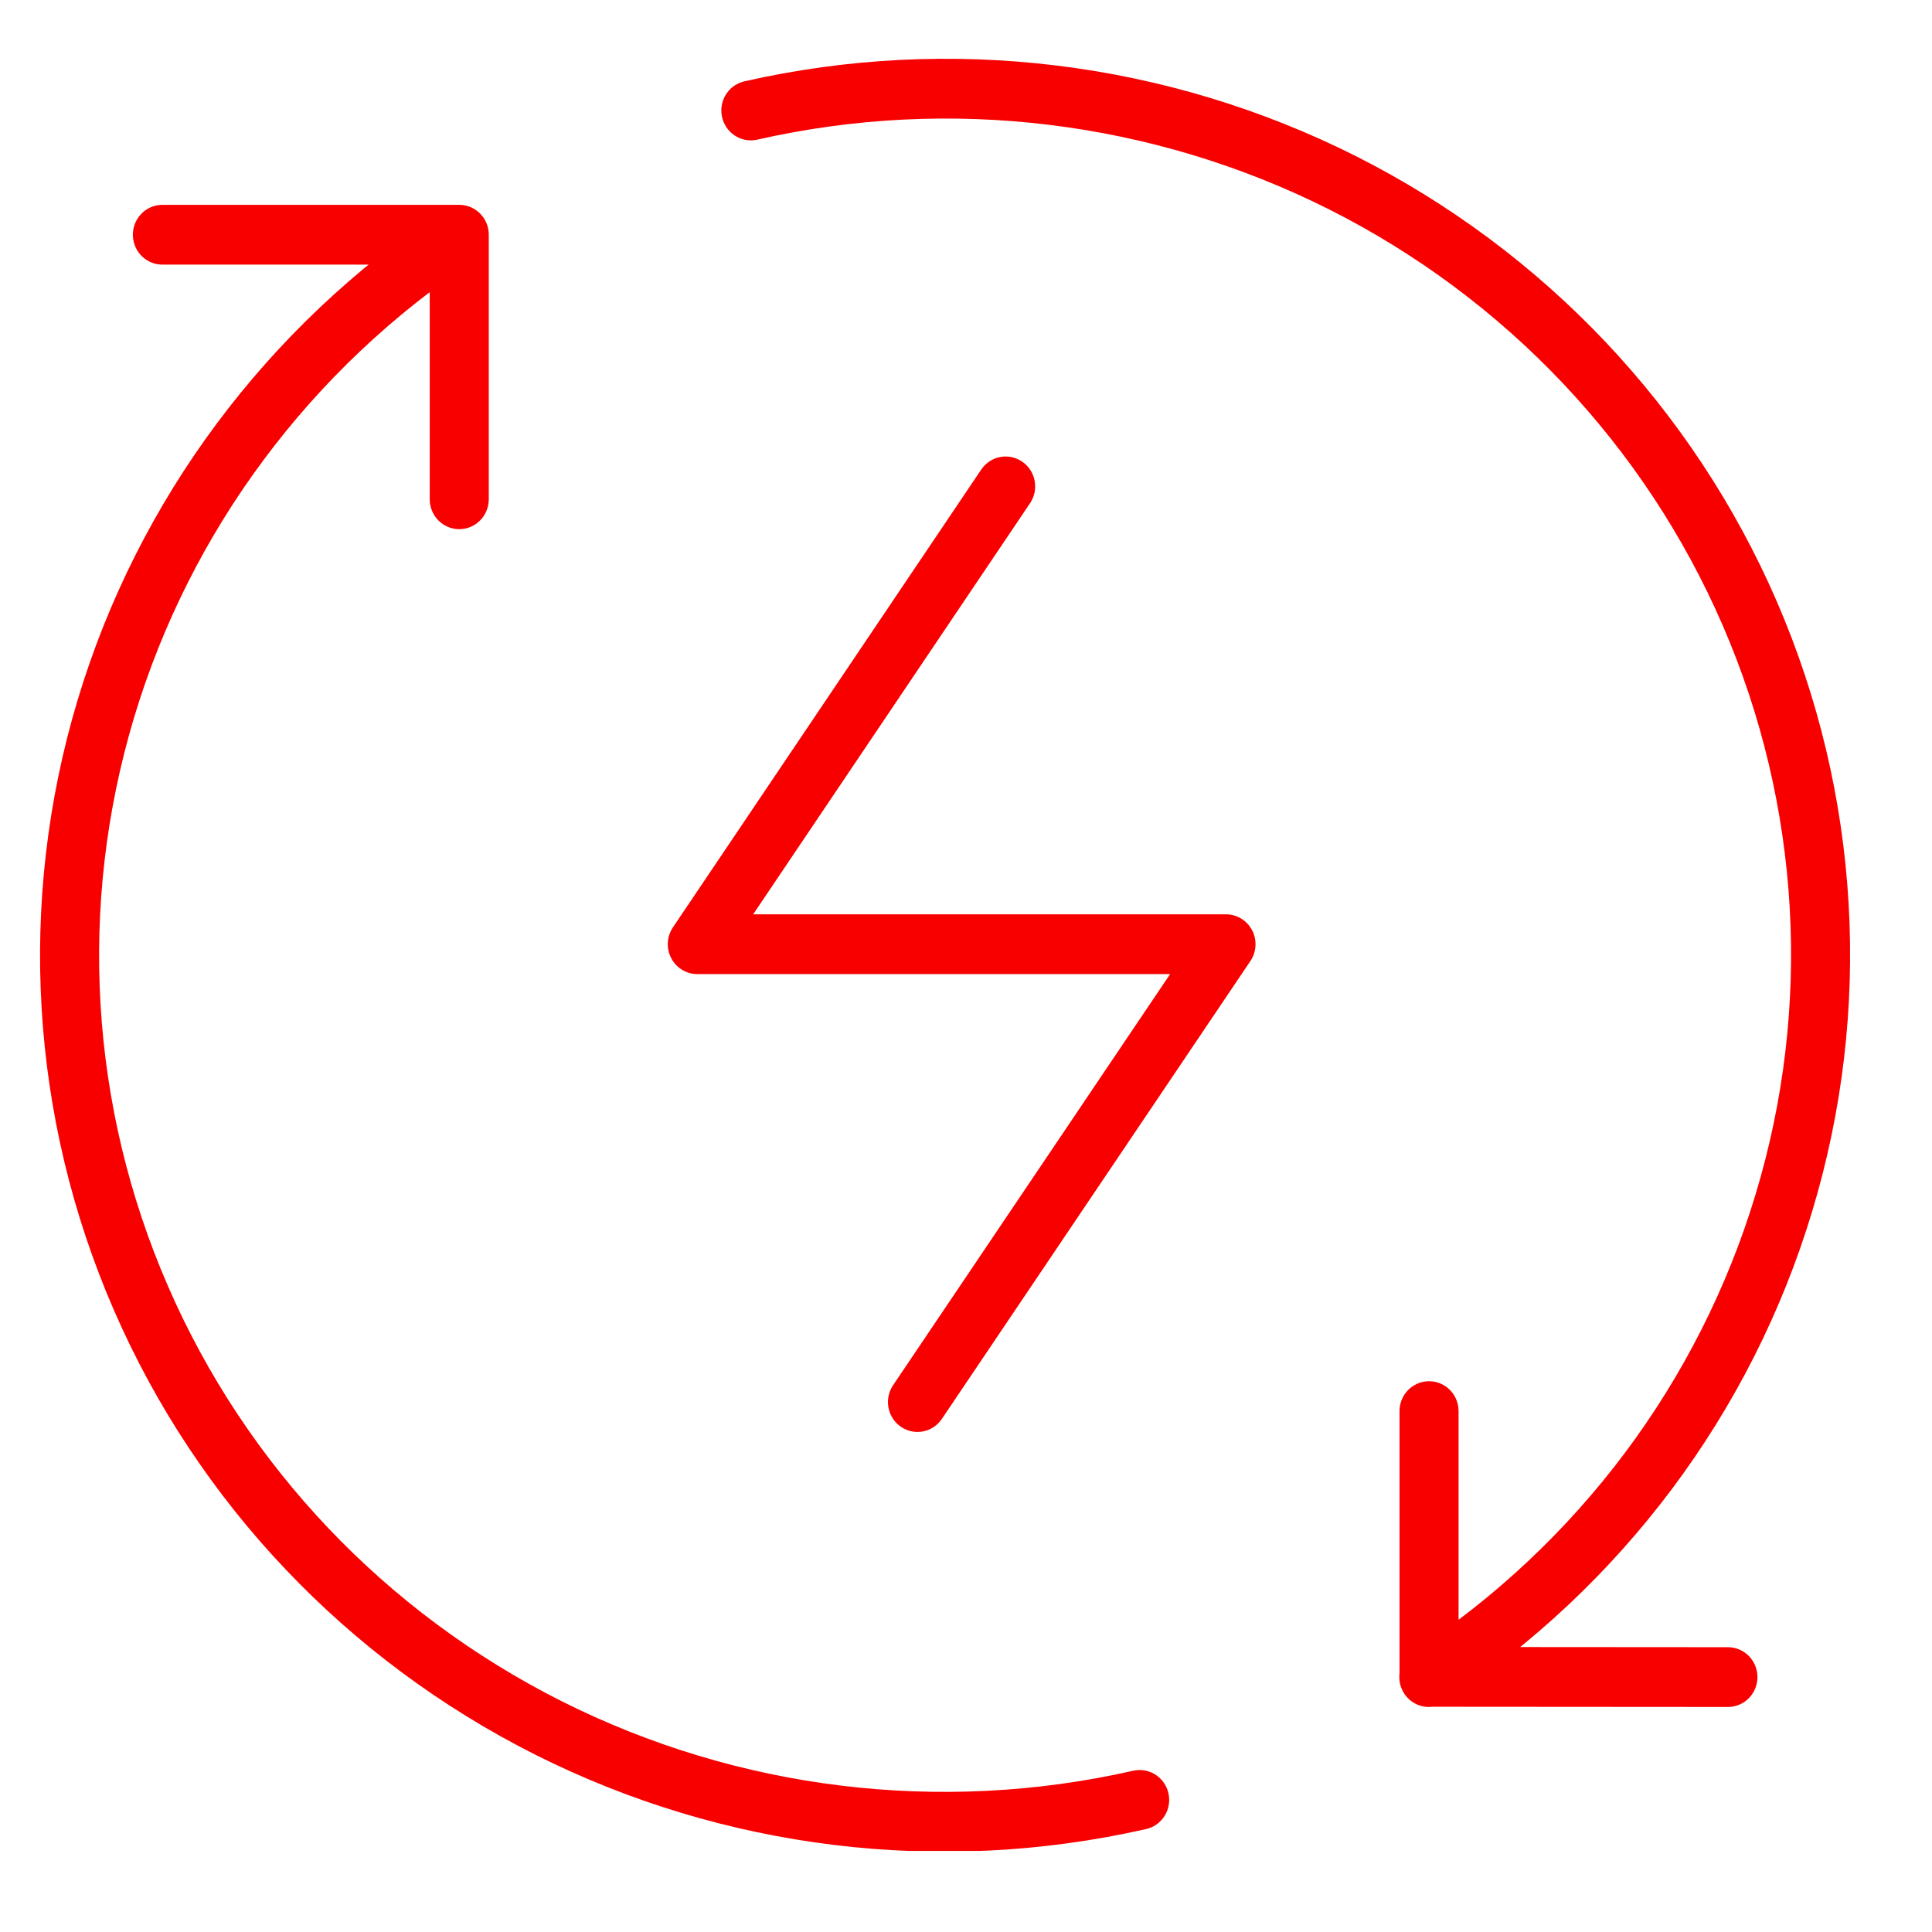
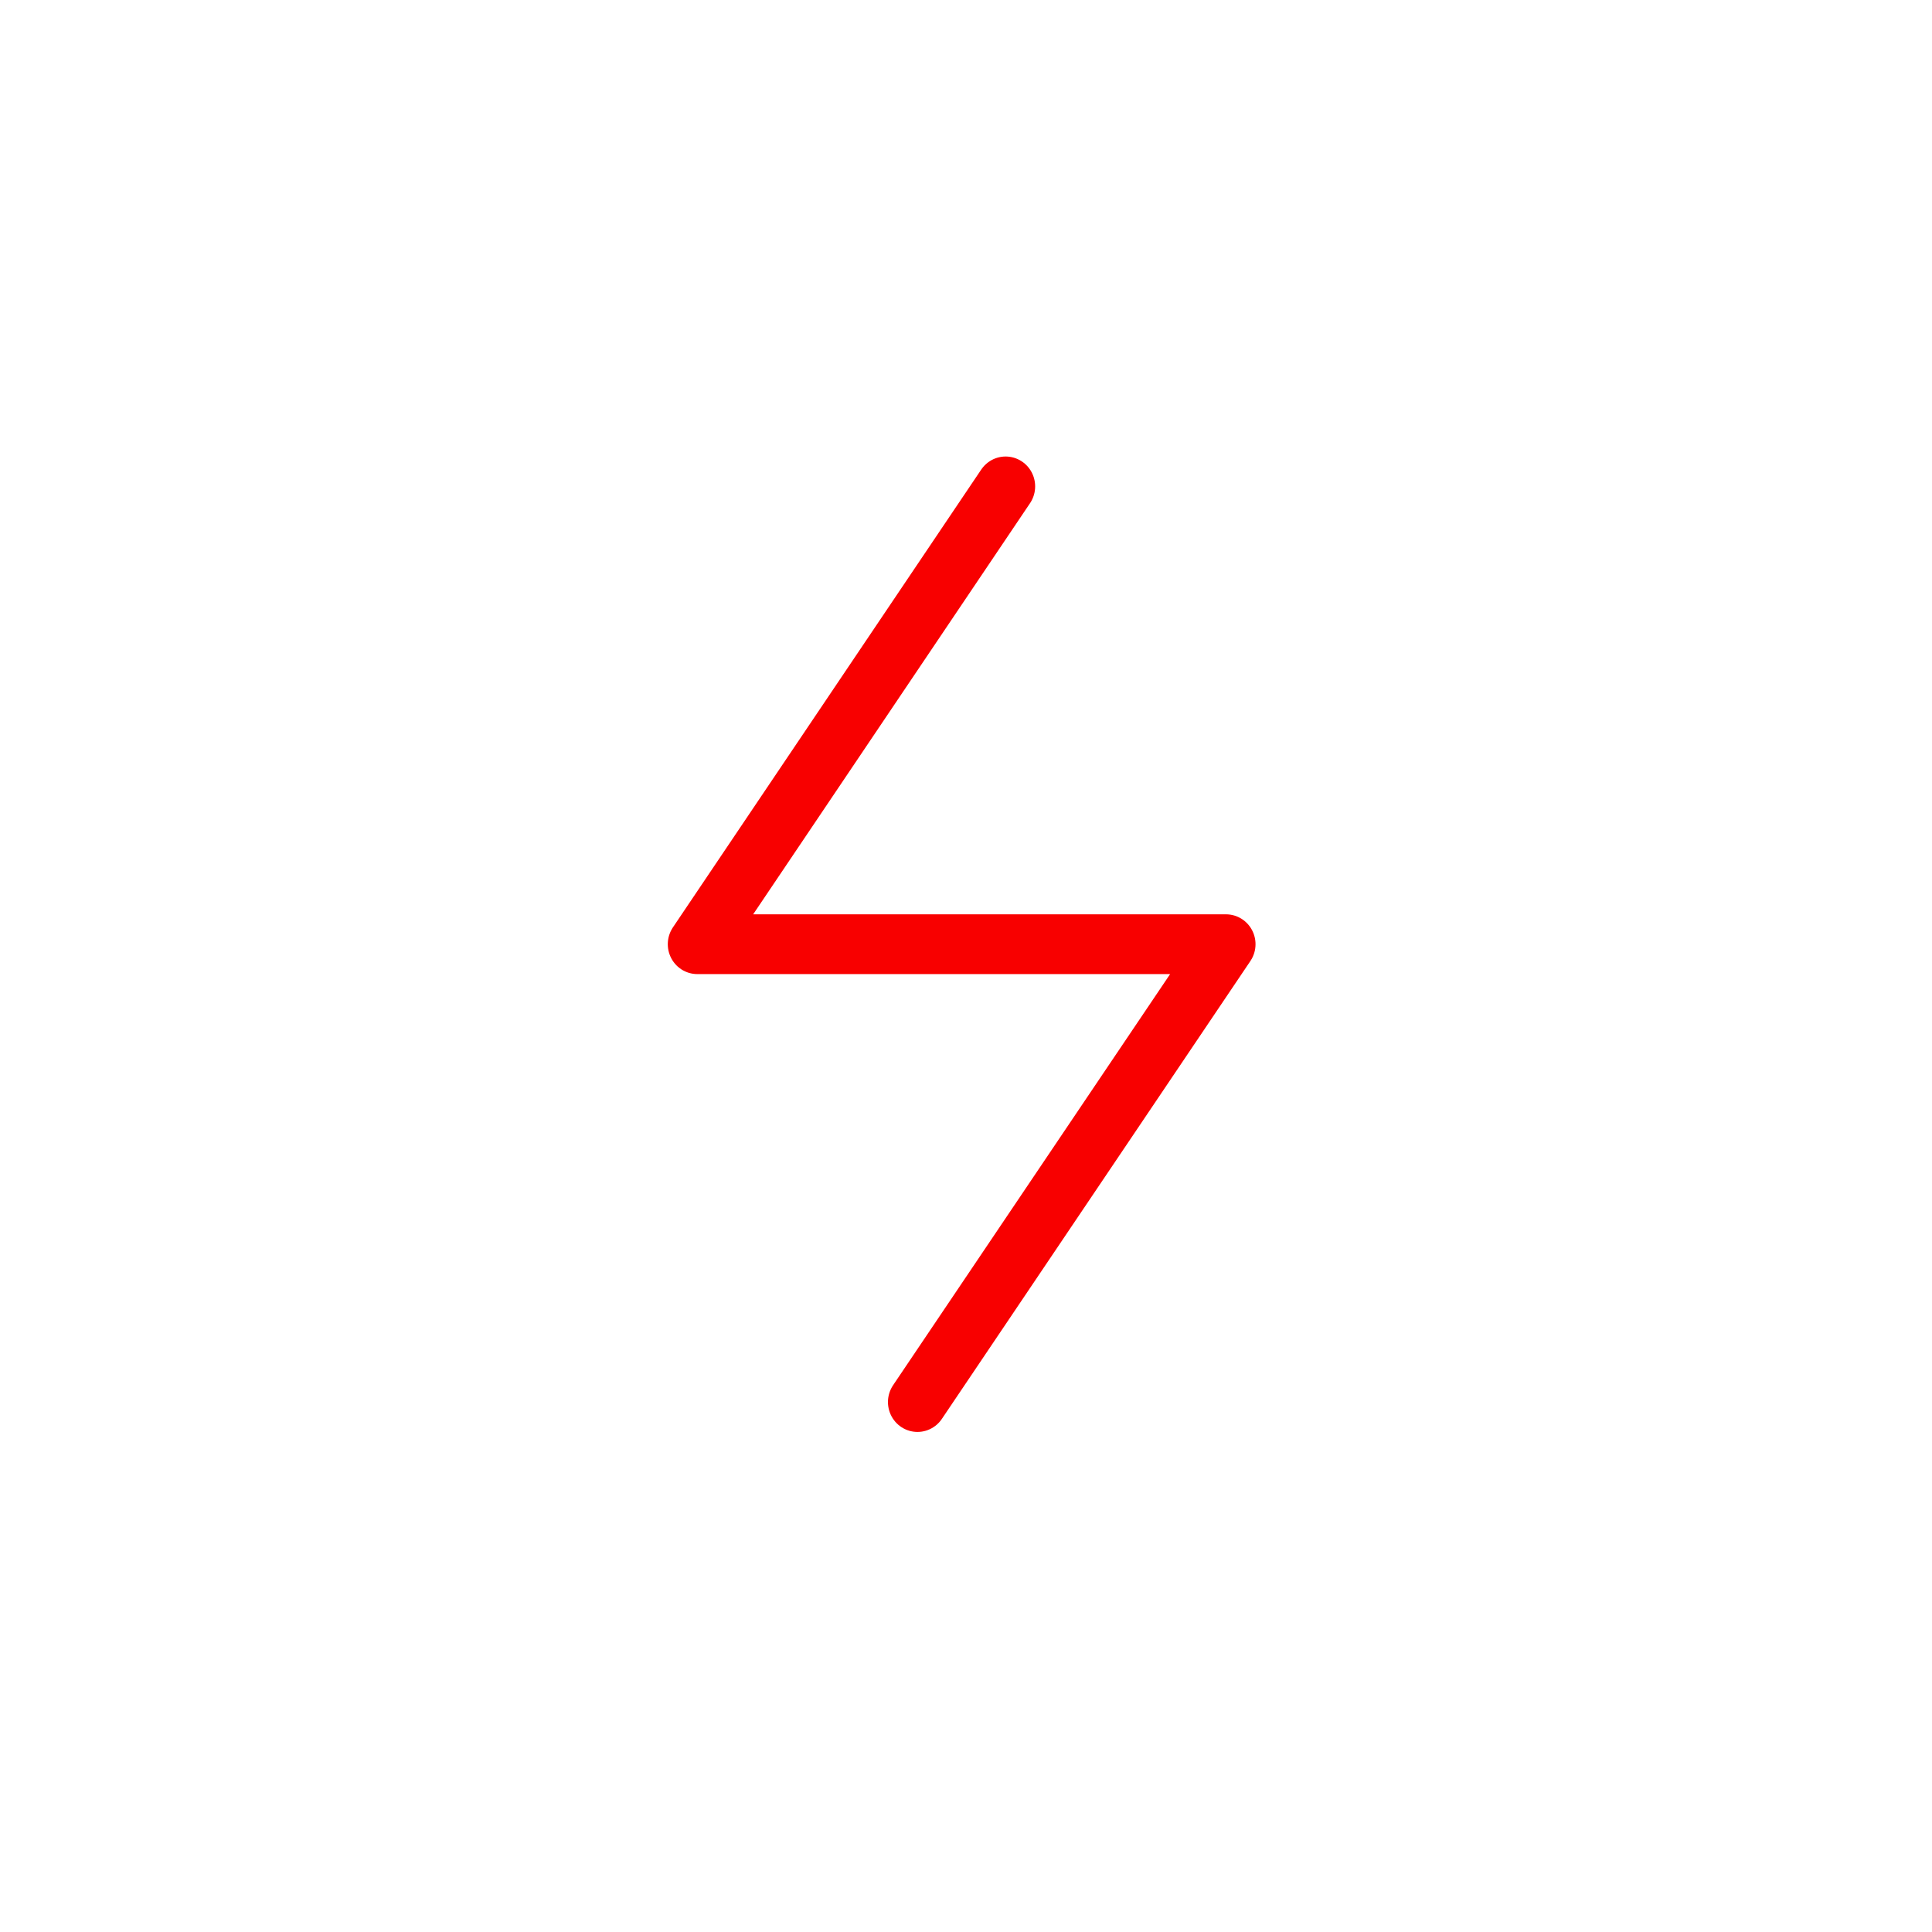
<svg xmlns="http://www.w3.org/2000/svg" width="50" zoomAndPan="magnify" viewBox="0 0 37.5 37.5" height="50" preserveAspectRatio="xMidYMid meet">
  <defs>
    <clipPath id="7288746c12">
      <path d="M 0.562 1.141 L 36 1.141 L 36 35.926 L 0.562 35.926 Z M 0.562 1.141 " clip-rule="nonzero" />
    </clipPath>
  </defs>
  <g clip-path="url(#7288746c12)">
-     <path stroke-linecap="round" transform="matrix(0.573, 0, 0, 0.58, 0.562, 1.141)" fill="none" stroke-linejoin="round" d="M 47.42 54.157 C 53.208 50.411 57.462 44.791 59.446 38.289 C 61.437 31.787 61.027 24.807 58.294 18.568 C 55.56 12.329 50.679 7.228 44.496 4.149 C 38.313 1.077 31.216 0.214 24.454 1.73 M 47.427 45.256 L 47.427 54.15 L 57.551 54.157 M 14.576 5.888 C 8.808 9.654 4.568 15.273 2.598 21.775 C 0.628 28.277 1.05 35.244 3.791 41.47 C 6.531 47.702 11.419 52.789 17.602 55.861 C 23.779 58.927 30.862 59.783 37.624 58.267 M 14.576 5.888 L 14.576 14.741 M 14.576 5.888 L 4.52 5.888 " stroke="#f80000" stroke-width="2" stroke-opacity="1" stroke-miterlimit="4" />
-   </g>
+     </g>
  <path stroke-linecap="round" transform="matrix(0.573, 0, 0, 0.58, 0.562, 1.141)" fill="none" stroke-linejoin="round" d="M 33.084 14.31 L 22.64 29.631 L 40.549 29.631 L 30.098 44.953 " stroke="#f80000" stroke-width="2" stroke-opacity="1" stroke-miterlimit="4" />
</svg>